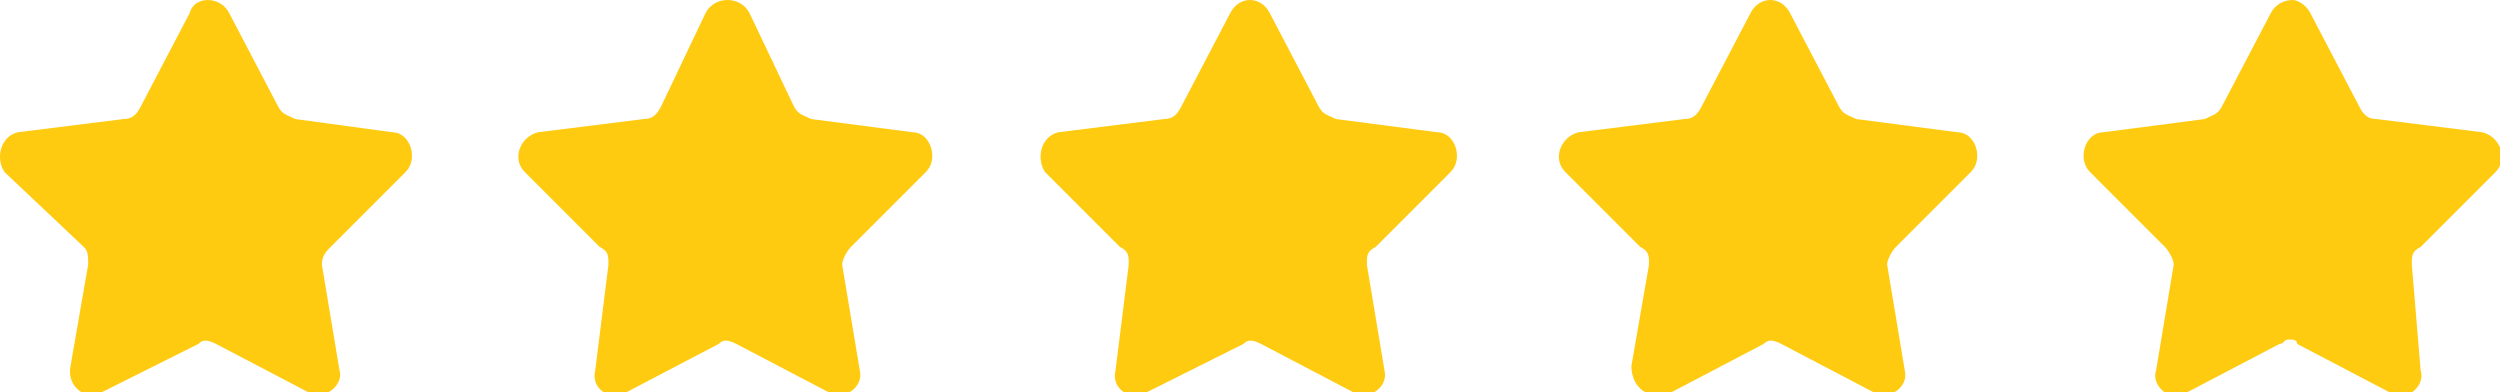
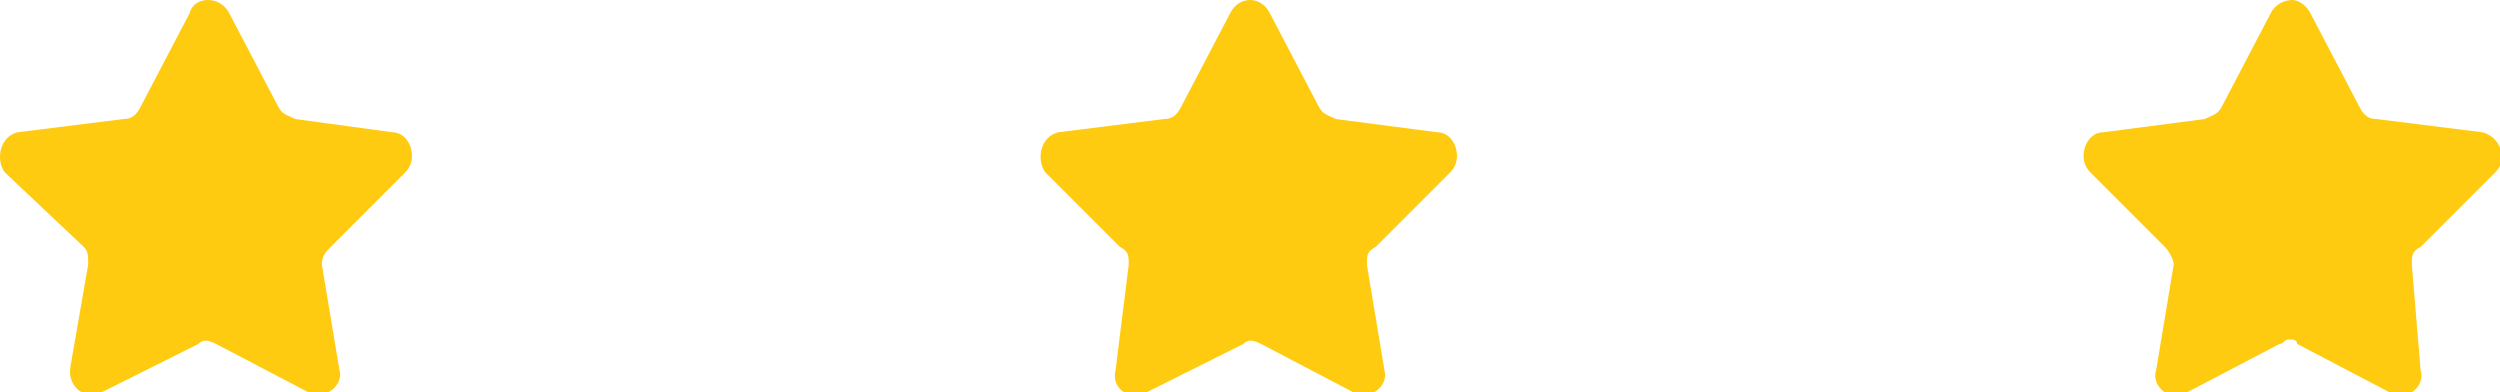
<svg xmlns="http://www.w3.org/2000/svg" version="1.1" id="Layer_1" x="0px" y="0px" viewBox="0 0 56.7 8.9" style="enable-background:new 0 0 56.7 8.9;" xml:space="preserve">
  <style type="text/css">
	.st0{fill:#FFCB11;}
</style>
  <g>
    <g id="icomoon-ignore">
	</g>
    <g>
      <path class="st0" d="M5.2,0.3l1.1,2.1c0.1,0.2,0.2,0.2,0.4,0.3L8.9,3c0.4,0,0.6,0.6,0.3,0.9L7.5,5.6C7.4,5.7,7.3,5.8,7.3,6    l0.4,2.4C7.8,8.7,7.4,9.1,7,8.9L4.9,7.8c-0.2-0.1-0.3-0.1-0.4,0L2.3,8.9C2,9.1,1.5,8.8,1.6,8.3L2,6c0-0.2,0-0.3-0.1-0.4L0.1,3.9    C-0.1,3.6,0,3.1,0.4,3l2.4-0.3c0.2,0,0.3-0.1,0.4-0.3l1.1-2.1C4.4-0.1,5-0.1,5.2,0.3L5.2,0.3L5.2,0.3z" />
-       <path class="st0" d="M17,0.3L18,2.4c0.1,0.2,0.2,0.2,0.4,0.3L20.7,3c0.4,0,0.6,0.6,0.3,0.9l-1.7,1.7c-0.1,0.1-0.2,0.3-0.2,0.4    l0.4,2.4c0.1,0.4-0.4,0.7-0.7,0.5l-2.1-1.1c-0.2-0.1-0.3-0.1-0.4,0l-2.1,1.1c-0.4,0.2-0.8-0.1-0.7-0.5L13.8,6c0-0.2,0-0.3-0.2-0.4    l-1.7-1.7c-0.3-0.3-0.1-0.8,0.3-0.9l2.4-0.3c0.2,0,0.3-0.1,0.4-0.3L16,0.3C16.2-0.1,16.8-0.1,17,0.3L17,0.3L17,0.3z" />
      <path class="st0" d="M28.8,0.3l1.1,2.1c0.1,0.2,0.2,0.2,0.4,0.3L32.6,3c0.4,0,0.6,0.6,0.3,0.9l-1.7,1.7C31,5.7,31,5.8,31,6    l0.4,2.4c0.1,0.4-0.4,0.7-0.7,0.5l-2.1-1.1c-0.2-0.1-0.3-0.1-0.4,0L26,8.9c-0.4,0.2-0.8-0.1-0.7-0.5L25.6,6c0-0.2,0-0.3-0.2-0.4    l-1.7-1.7C23.5,3.6,23.6,3.1,24,3l2.4-0.3c0.2,0,0.3-0.1,0.4-0.3l1.1-2.1C28.1-0.1,28.6-0.1,28.8,0.3L28.8,0.3L28.8,0.3z" />
-       <path class="st0" d="M40.6,0.3l1.1,2.1c0.1,0.2,0.2,0.2,0.4,0.3L44.4,3c0.4,0,0.6,0.6,0.3,0.9L43,5.6c-0.1,0.1-0.2,0.3-0.2,0.4    l0.4,2.4c0.1,0.4-0.4,0.7-0.7,0.5l-2.1-1.1c-0.2-0.1-0.3-0.1-0.4,0l-2.1,1.1C37.4,9.1,37,8.8,37,8.3L37.4,6c0-0.2,0-0.3-0.2-0.4    l-1.7-1.7c-0.3-0.3-0.1-0.8,0.3-0.9l2.4-0.3c0.2,0,0.3-0.1,0.4-0.3l1.1-2.1C39.9-0.1,40.4-0.1,40.6,0.3L40.6,0.3L40.6,0.3z" />
      <path class="st0" d="M56.6,3.9c0.3-0.3,0.1-0.8-0.3-0.9l-2.4-0.3c-0.2,0-0.3-0.1-0.4-0.3l-1.1-2.1C52.3,0.1,52.1,0,52,0    c-0.2,0-0.4,0.1-0.5,0.3l-1.1,2.1c-0.1,0.2-0.2,0.2-0.4,0.3L47.7,3c-0.4,0-0.6,0.6-0.3,0.9l1.7,1.7c0.1,0.1,0.2,0.3,0.2,0.4    l-0.4,2.4c-0.1,0.3,0.2,0.6,0.5,0.6c0.1,0,0.2,0,0.2-0.1l2.1-1.1c0.1,0,0.1-0.1,0.2-0.1s0.2,0,0.2,0.1l2.1,1.1    c0.1,0,0.2,0.1,0.2,0.1c0.3,0,0.6-0.3,0.5-0.6L54.7,6c0-0.2,0-0.3,0.2-0.4L56.6,3.9z" />
    </g>
  </g>
</svg>